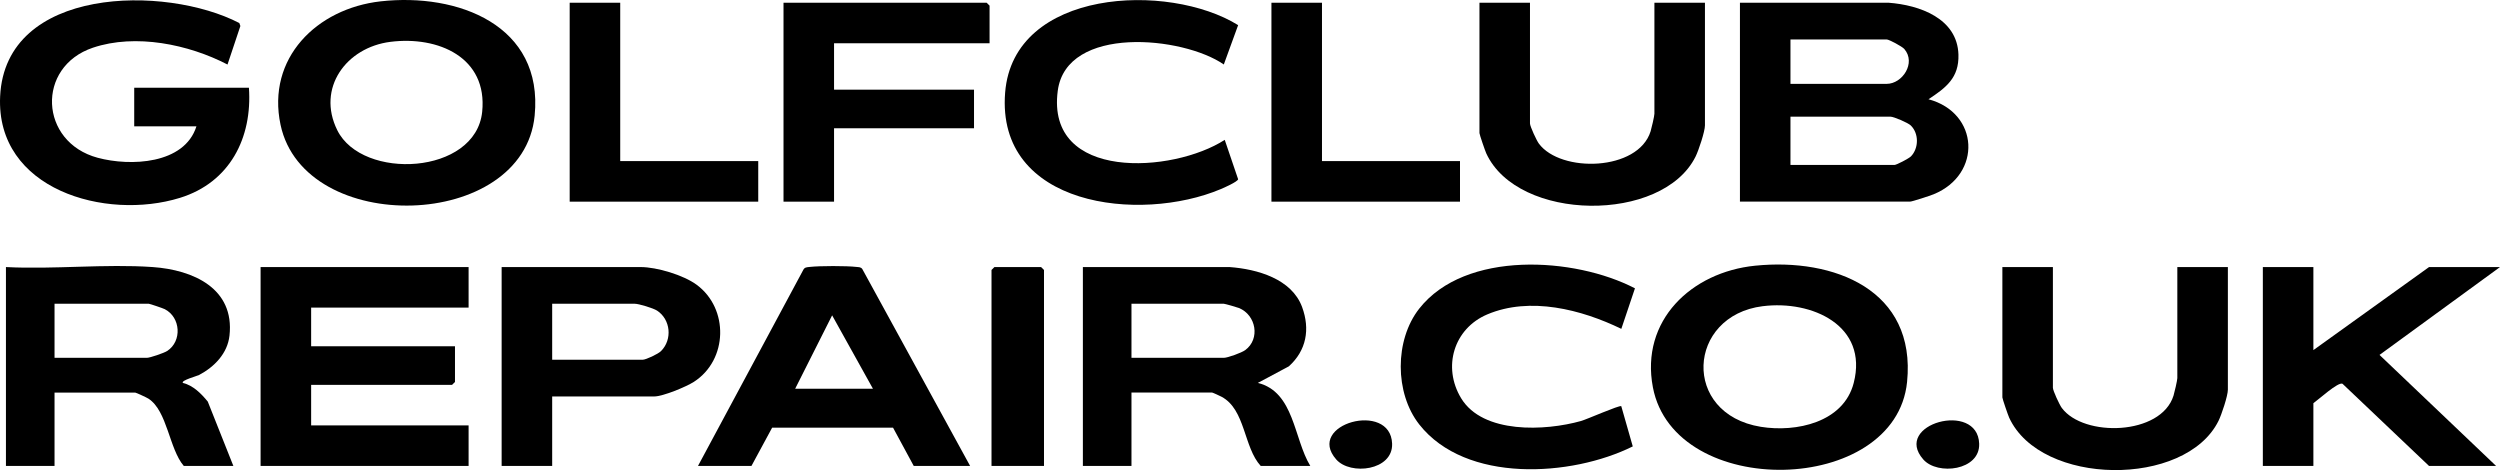
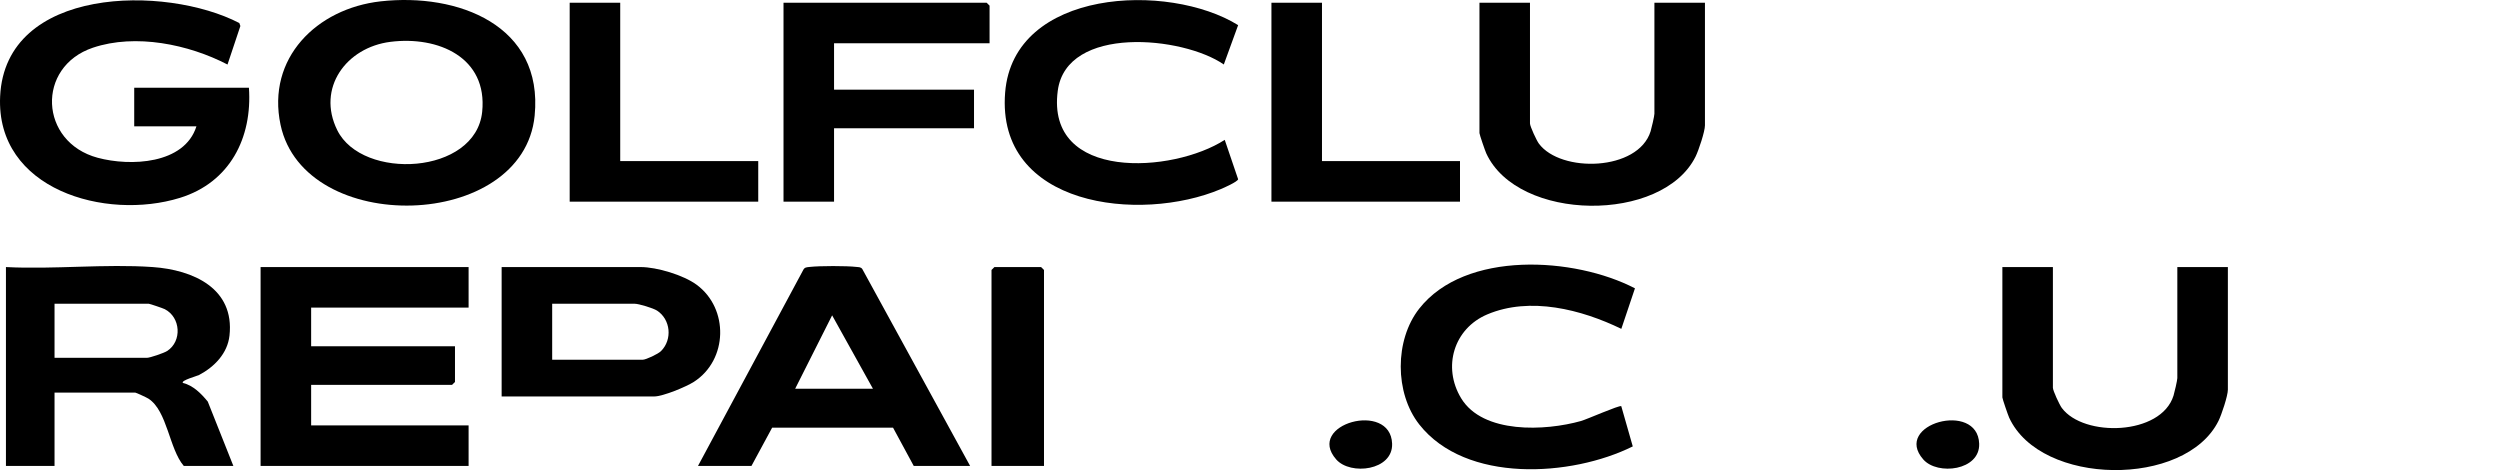
<svg xmlns="http://www.w3.org/2000/svg" width="351" height="66" viewBox="0 0 351 66" fill="none">
-   <path d="M265.164 0.384C269.471 0.707 274.81 2.559 274.965 7.665C275.063 10.936 273.218 12.306 270.762 13.935C277.877 15.841 278.306 24.471 271.494 27.271C271.01 27.47 268.472 28.307 268.169 28.307H244.288V0.384H265.167H265.164ZM251.381 11.774H264.891C267.094 11.774 269.051 8.837 267.364 6.877C267.064 6.529 265.222 5.539 264.891 5.539H251.381V11.776V11.774ZM251.381 23.16H265.983C266.264 23.16 268.022 22.247 268.308 21.945C269.397 20.8 269.436 18.764 268.281 17.622C267.888 17.233 265.882 16.382 265.437 16.382H251.381V23.16Z" fill="black" />
  <path d="M65.791 37.495V43.188H43.684V48.612H63.88V53.626L63.471 54.034H43.684V59.728H65.791V65.421H36.587V37.495H65.791Z" fill="black" />
  <path d="M34.95 12.315C35.441 19.357 32.272 25.61 25.269 27.777C14.816 31.016 -0.594 26.614 0.018 13.538C0.744 -1.954 23.247 -2.134 33.599 3.233L33.749 3.652L31.942 9.06C26.473 6.216 19.027 4.688 13.05 6.695C5.05 9.381 5.509 19.947 13.719 22.152C18.287 23.378 25.889 23.084 27.578 17.739H18.844V12.317H34.947L34.95 12.315Z" fill="black" />
  <path d="M53.446 0.188C64.265 -1.022 76.32 3.524 75.065 16.243C73.465 32.47 42.728 33.218 39.39 17.527C37.401 8.168 44.475 1.194 53.446 0.188ZM54.805 5.876C48.621 6.659 44.417 12.358 47.357 18.288C50.872 25.379 66.789 24.561 67.698 15.7C68.484 8.038 61.511 5.028 54.808 5.876H54.805Z" fill="black" />
-   <path d="M246.411 37.304C257.525 36.179 269.053 40.709 267.754 53.626C266.144 69.627 235.093 70.261 232.066 54.38C230.279 44.996 237.473 38.21 246.411 37.304ZM247.492 42.987C236.837 44.328 236.054 58.118 247.225 59.926C252.181 60.728 258.832 59.314 260.26 53.773C262.339 45.698 254.386 42.123 247.495 42.99L247.492 42.987Z" fill="black" />
  <path d="M21.44 37.495C27.106 37.892 32.96 40.475 32.22 47.123C31.942 49.632 30.083 51.522 27.955 52.645C27.649 52.805 25.395 53.403 25.67 53.76C27.122 54.11 28.266 55.277 29.172 56.383L32.766 65.421H25.807C23.746 63.026 23.503 57.702 20.85 55.975C20.613 55.821 19.104 55.119 18.983 55.119H7.657V65.421H0.834V37.495C7.564 37.843 14.761 37.027 21.44 37.495ZM7.657 50.239H20.621C21.047 50.239 23.026 49.567 23.473 49.276C25.577 47.911 25.381 44.561 23.132 43.406C22.884 43.278 21.017 42.647 20.894 42.647H7.657V50.239Z" fill="black" />
-   <path d="M172.642 37.495C176.501 37.783 181.356 39.14 182.816 43.112C183.955 46.206 183.428 49.211 180.947 51.438L176.602 53.76C181.73 55.029 181.629 61.585 183.968 65.421H177.009C174.596 62.8 174.872 57.495 171.506 55.704C171.293 55.589 170.267 55.116 170.185 55.116H158.859V65.418H152.036V37.492H172.642V37.495ZM158.859 50.239H171.823C172.358 50.239 174.309 49.534 174.828 49.156C176.959 47.601 176.37 44.235 173.952 43.245C173.682 43.134 171.973 42.647 171.823 42.647H158.859V50.239Z" fill="black" />
-   <path d="M324.799 37.495V49.154L341.038 37.495H351L334.084 49.831L350.454 65.421H341.038L328.887 53.879C328.282 53.575 325.5 56.122 324.799 56.609V65.421H317.703V37.495H324.799Z" fill="black" />
  <path d="M136.206 65.421H128.291L125.382 60.043H108.411L105.502 65.421H97.996L112.761 37.93C112.955 37.506 113.28 37.525 113.673 37.478C115.062 37.318 118.872 37.313 120.253 37.478C120.554 37.514 120.851 37.478 121.061 37.761L136.206 65.421ZM122.56 54.575L116.831 44.273L111.642 54.575H122.56Z" fill="black" />
-   <path d="M77.526 55.66V65.421H70.43V37.495H89.945C92.21 37.495 95.96 38.615 97.813 39.983C102.357 43.335 102.196 50.535 97.428 53.607C96.339 54.309 93.056 55.663 91.855 55.663H77.526V55.66ZM77.526 50.51H90.217C90.69 50.51 92.404 49.7 92.81 49.29C94.426 47.672 94.164 44.86 92.251 43.61C91.713 43.259 89.68 42.647 89.126 42.647H77.526V50.51Z" fill="black" />
+   <path d="M77.526 55.66H70.43V37.495H89.945C92.21 37.495 95.96 38.615 97.813 39.983C102.357 43.335 102.196 50.535 97.428 53.607C96.339 54.309 93.056 55.663 91.855 55.663H77.526V55.66ZM77.526 50.51H90.217C90.69 50.51 92.404 49.7 92.81 49.29C94.426 47.672 94.164 44.86 92.251 43.61C91.713 43.259 89.68 42.647 89.126 42.647H77.526V50.51Z" fill="black" />
  <path d="M214.809 0.384V17.331C214.809 17.742 215.74 19.735 216.056 20.159C219.116 24.3 229.998 24.055 231.747 18.43C231.878 18.008 232.279 16.279 232.279 15.974V0.384H239.375V17.6C239.375 18.459 238.488 21.119 238.057 21.986C233.404 31.363 213.106 31.162 208.671 21.532C208.51 21.181 207.716 18.873 207.716 18.685V0.384H214.812H214.809Z" fill="black" />
  <path d="M288.227 37.495V54.442C288.227 54.852 289.157 56.846 289.474 57.27C292.533 61.411 303.415 61.166 305.165 55.54C305.296 55.119 305.697 53.39 305.697 53.085V37.495H312.793V54.711C312.793 55.57 311.906 58.23 311.475 59.097C306.821 68.475 286.524 68.273 282.089 58.643C281.928 58.292 281.133 55.984 281.133 55.796V37.495H288.229H288.227Z" fill="black" />
  <path d="M171.954 19.637L173.834 25.167C173.75 25.52 171.869 26.352 171.408 26.546C160.043 31.339 139.847 29.012 141.121 12.997C142.281 -1.593 164.061 -2.531 173.834 3.53L171.823 9.055C166.1 5.077 149.729 3.486 148.509 12.744C146.825 25.496 164.694 24.327 171.954 19.634V19.637Z" fill="black" />
  <path d="M229.547 40.483L227.634 46.171C222.025 43.447 214.82 41.6 208.81 44.143C204.108 46.133 202.492 51.541 205.142 55.91C208.207 60.962 216.993 60.511 221.965 59.11C222.814 58.871 227.38 56.851 227.626 57.025L229.241 62.675C220.614 66.957 205.781 67.884 199.26 59.586C195.805 55.187 195.791 47.745 199.26 43.332C205.71 35.124 221.073 36.075 229.55 40.483H229.547Z" fill="black" />
  <path d="M138.935 6.077H117.101V12.586H136.752V18.008H117.101V28.313H110.005V0.384H138.526L138.935 0.792V6.077Z" fill="black" />
  <path d="M185.606 0.384V22.617H204.984V28.313H178.51V0.384H185.606Z" fill="black" />
  <path d="M87.079 0.384V22.617H106.457V28.313H79.983V0.384H87.079Z" fill="black" />
  <path d="M146.577 65.421H139.208V37.903L139.617 37.495H146.168L146.577 37.903V65.421Z" fill="black" />
  <path d="M187.612 64.513C183.226 59.545 195.254 56.223 195.453 62.3C195.579 66.071 189.607 66.775 187.612 64.513Z" fill="black" />
  <path d="M270.036 64.513C265.65 59.545 277.678 56.223 277.877 62.3C278.003 66.071 272.031 66.775 270.036 64.513Z" fill="black" />
</svg>